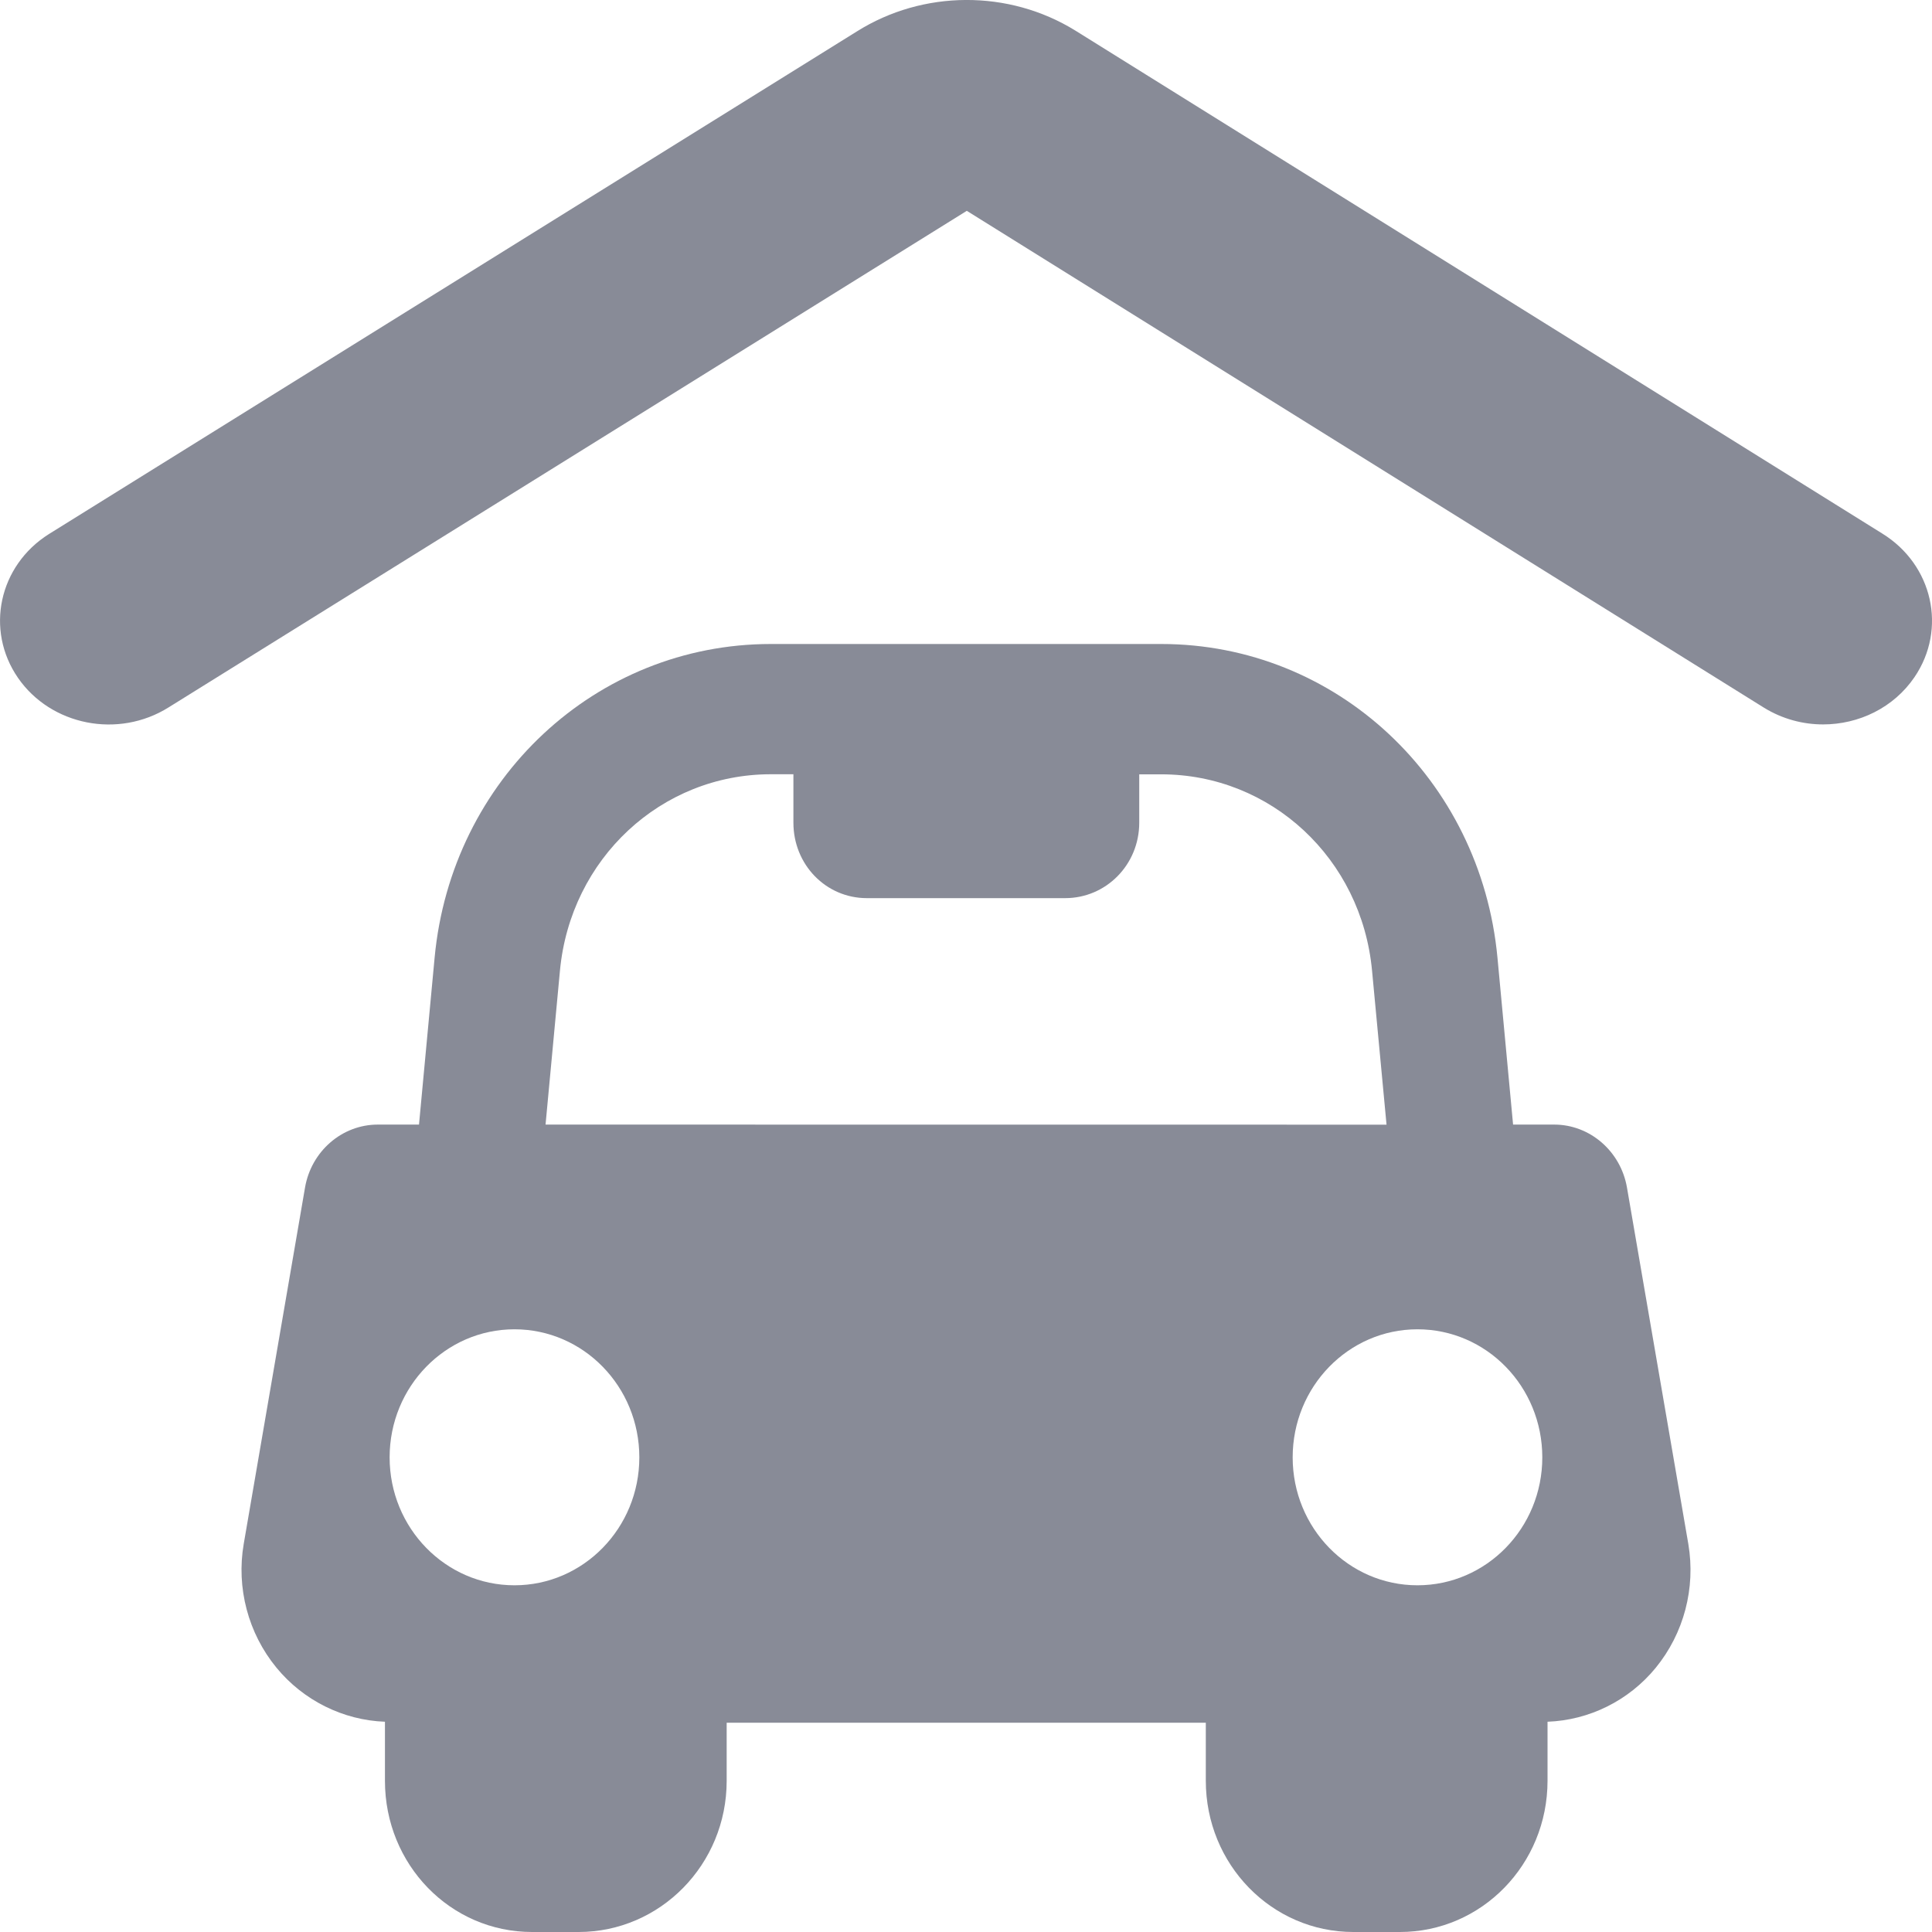
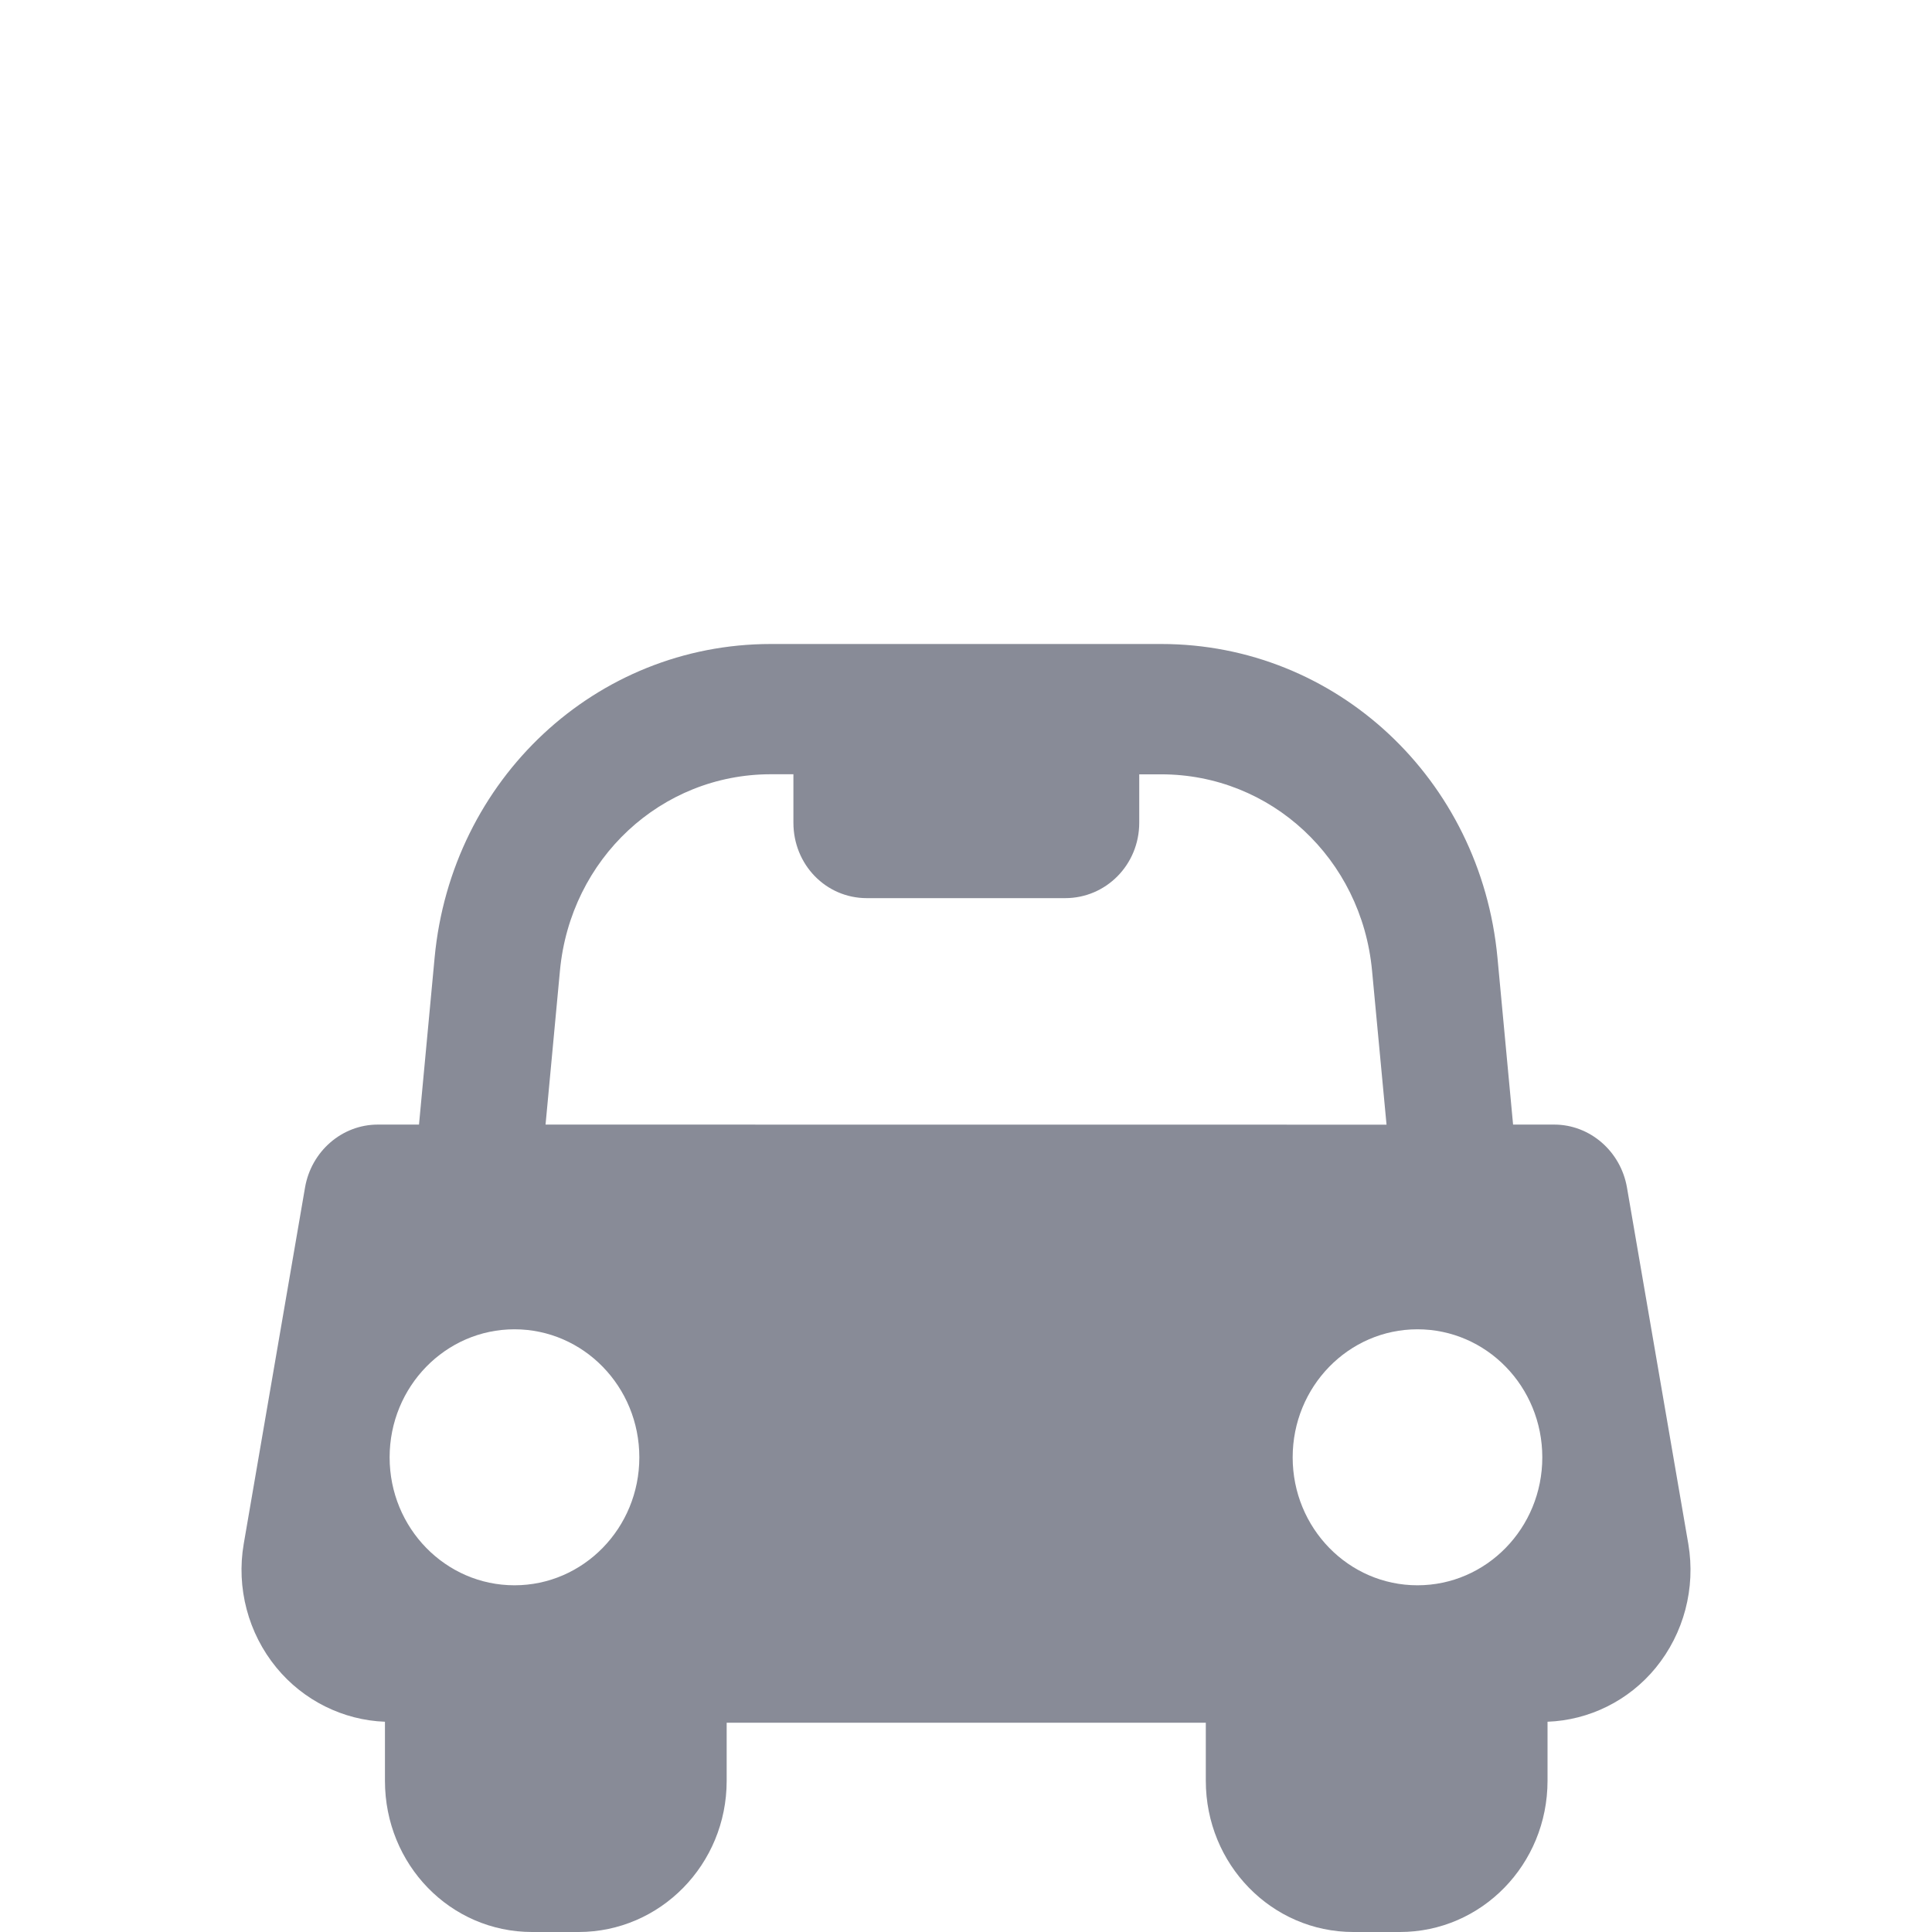
<svg xmlns="http://www.w3.org/2000/svg" width="24" height="24" viewBox="0 0 24 24" fill="none">
-   <path d="M23.384 6.629L13.357 0.379C12.531 -0.131 11.466 -0.126 10.645 0.39L0.608 6.634C-0.015 7.026 -0.187 7.825 0.223 8.42C0.633 9.014 1.471 9.179 2.095 8.787L12.01 2.619L21.914 8.792C22.142 8.932 22.396 8.999 22.647 8.999C23.091 8.999 23.524 8.792 23.783 8.411C24.189 7.813 24.009 7.016 23.384 6.629Z" fill="#888B97" />
  <path d="M20.211 14.753C20.134 14.303 19.752 13.97 19.307 13.97H18.796L18.602 11.896C18.394 9.678 16.598 8 14.425 8H9.576C7.402 8 5.607 9.679 5.399 11.896L5.205 13.97H4.693C4.247 13.97 3.866 14.303 3.789 14.753L3.028 19.177C2.933 19.725 3.084 20.29 3.433 20.715C3.769 21.125 4.264 21.369 4.782 21.388V22.122C4.782 23.162 5.594 24 6.61 24H7.187C8.201 24 9.027 23.162 9.027 22.122V21.4H14.979V22.121C14.979 23.161 15.798 24 16.812 24H17.39C18.404 24 19.224 23.161 19.224 22.121V21.388C19.741 21.369 20.233 21.127 20.568 20.718C20.917 20.291 21.066 19.73 20.973 19.18L20.211 14.753ZM6.391 19.693C5.535 19.693 4.84 18.982 4.84 18.104C4.84 17.225 5.535 16.513 6.391 16.513C7.247 16.513 7.942 17.224 7.942 18.104C7.942 18.982 7.247 19.693 6.391 19.693ZM6.777 13.97L6.956 12.057C7.087 10.666 8.213 9.618 9.576 9.618H9.856V10.22C9.856 10.741 10.26 11.157 10.768 11.157H13.232C13.741 11.157 14.152 10.741 14.152 10.22V9.619H14.425C15.788 9.619 16.914 10.666 17.044 12.057L17.224 13.971L6.777 13.97ZM17.608 19.693C16.752 19.693 16.058 18.982 16.058 18.104C16.058 17.225 16.752 16.513 17.608 16.513C18.465 16.513 19.159 17.224 19.159 18.104C19.159 18.982 18.465 19.693 17.608 19.693Z" fill="#888B97" />
</svg>